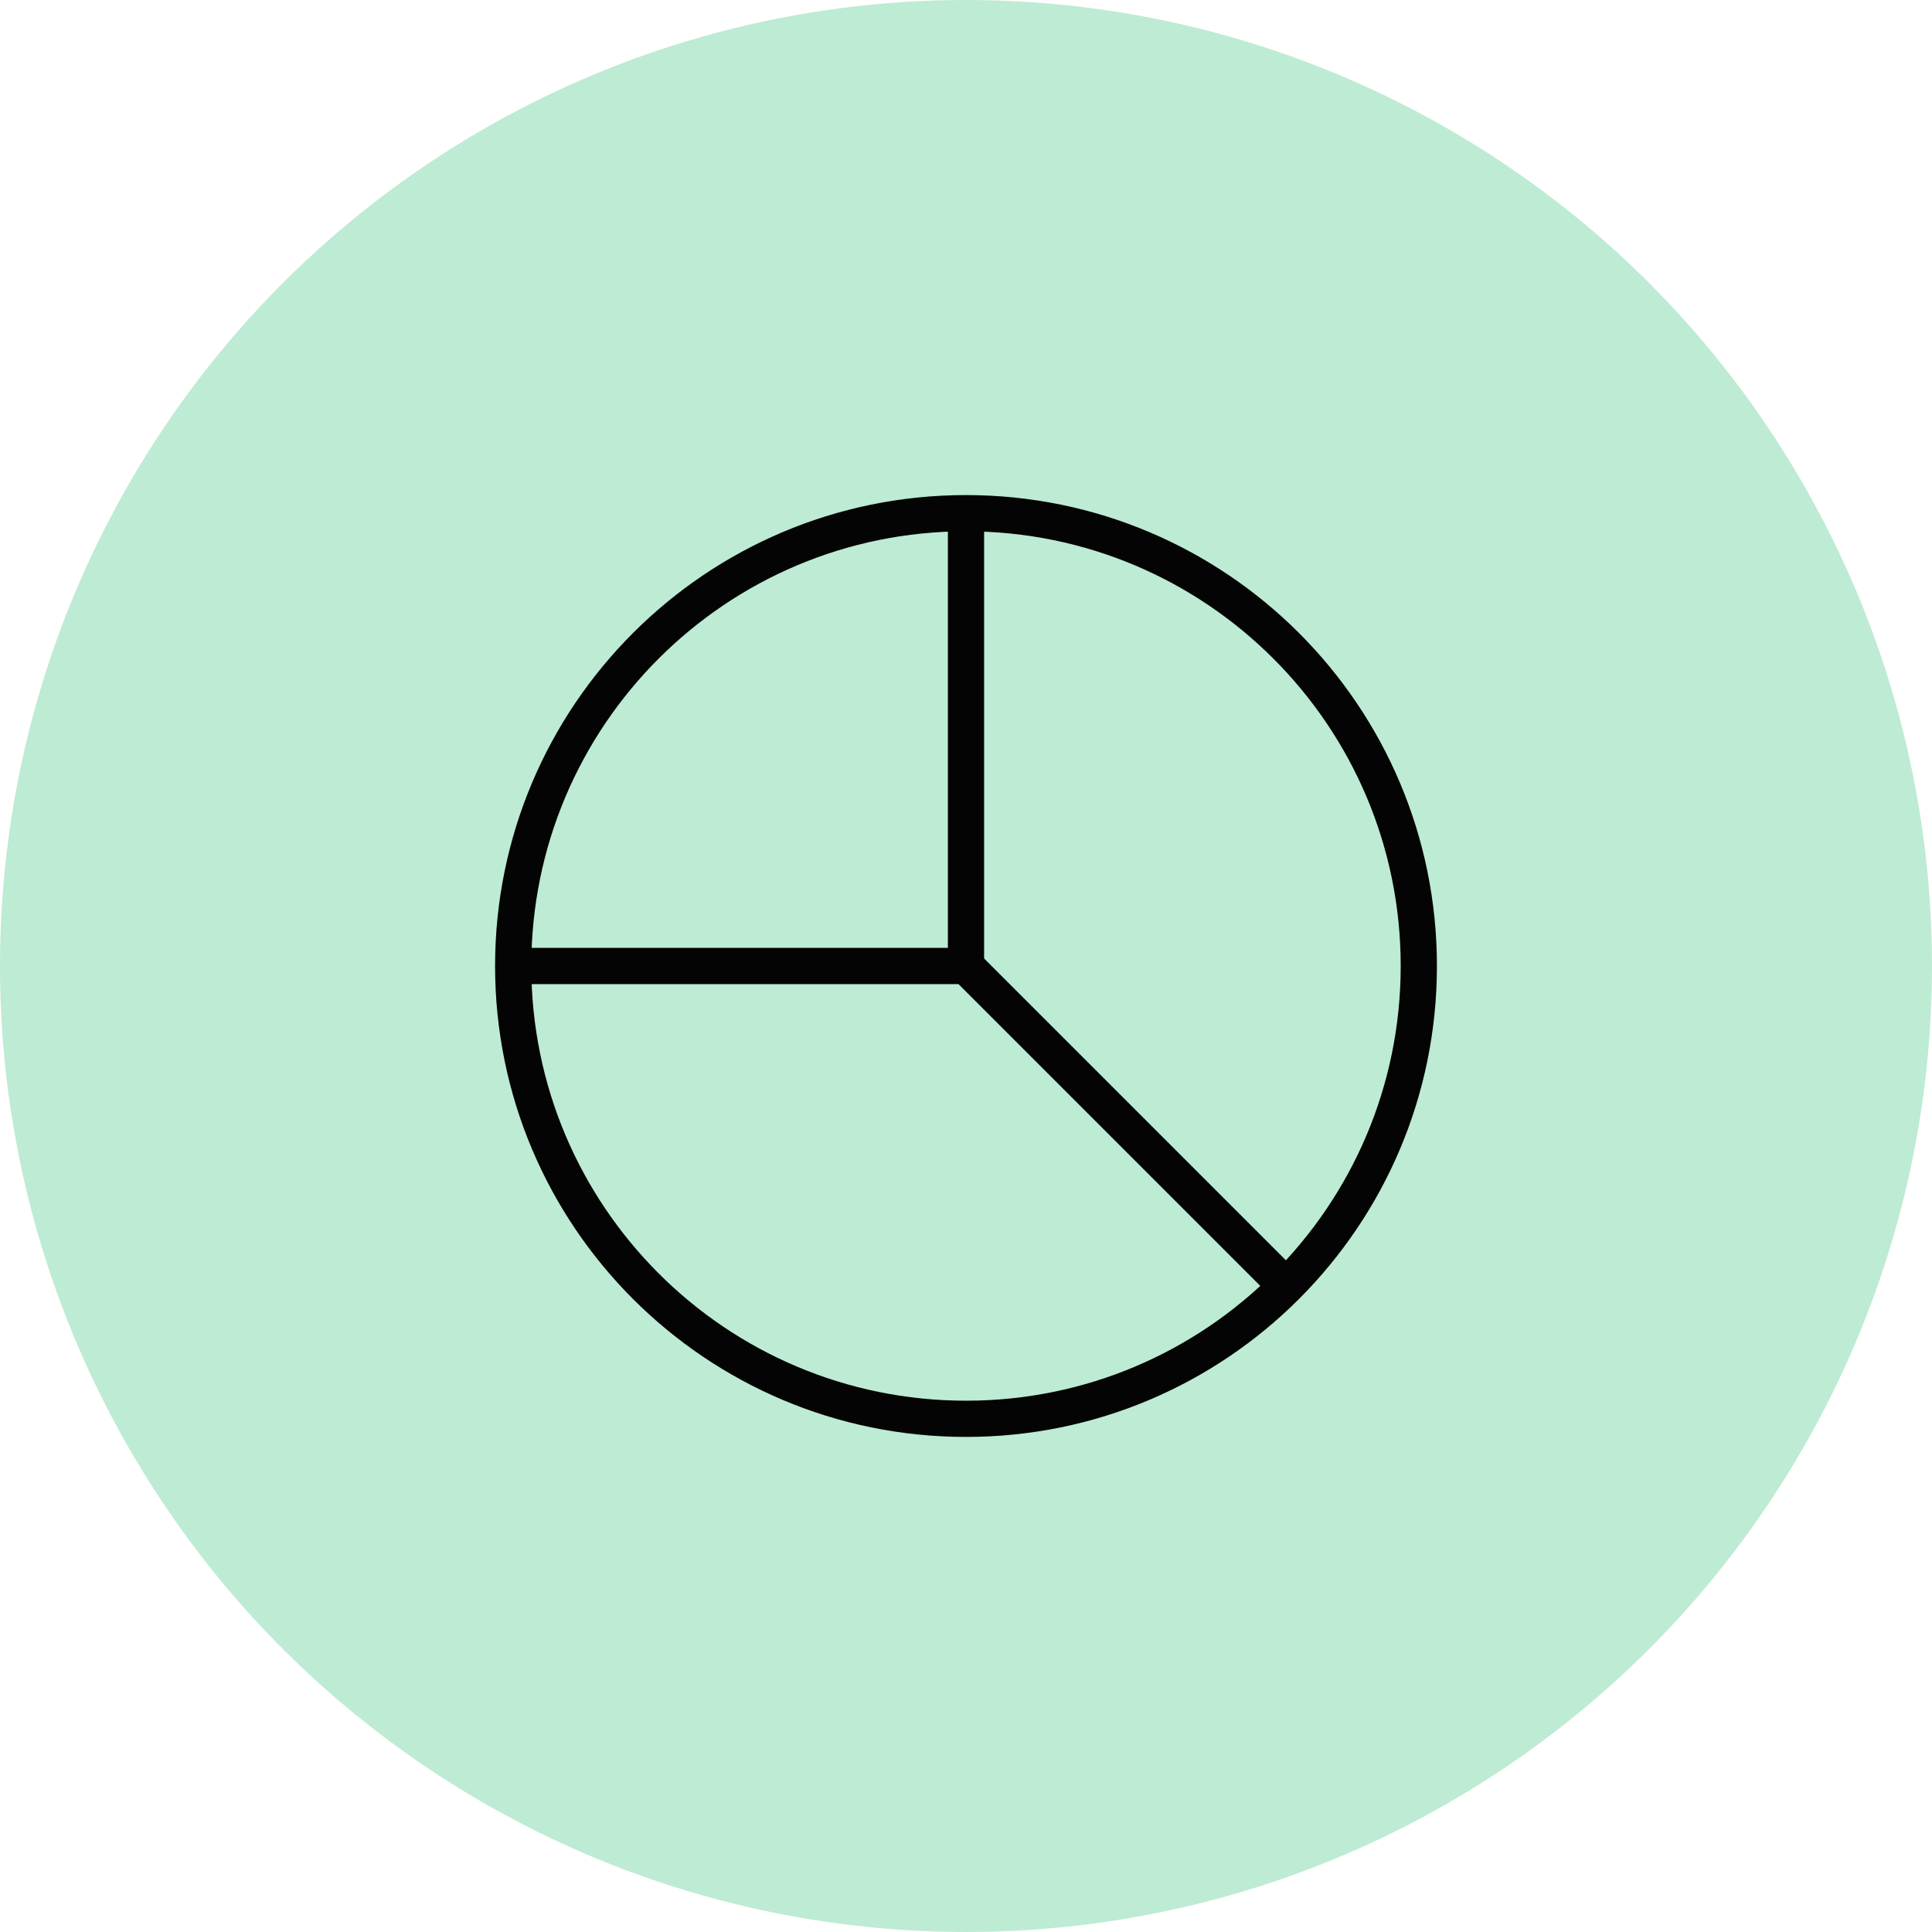
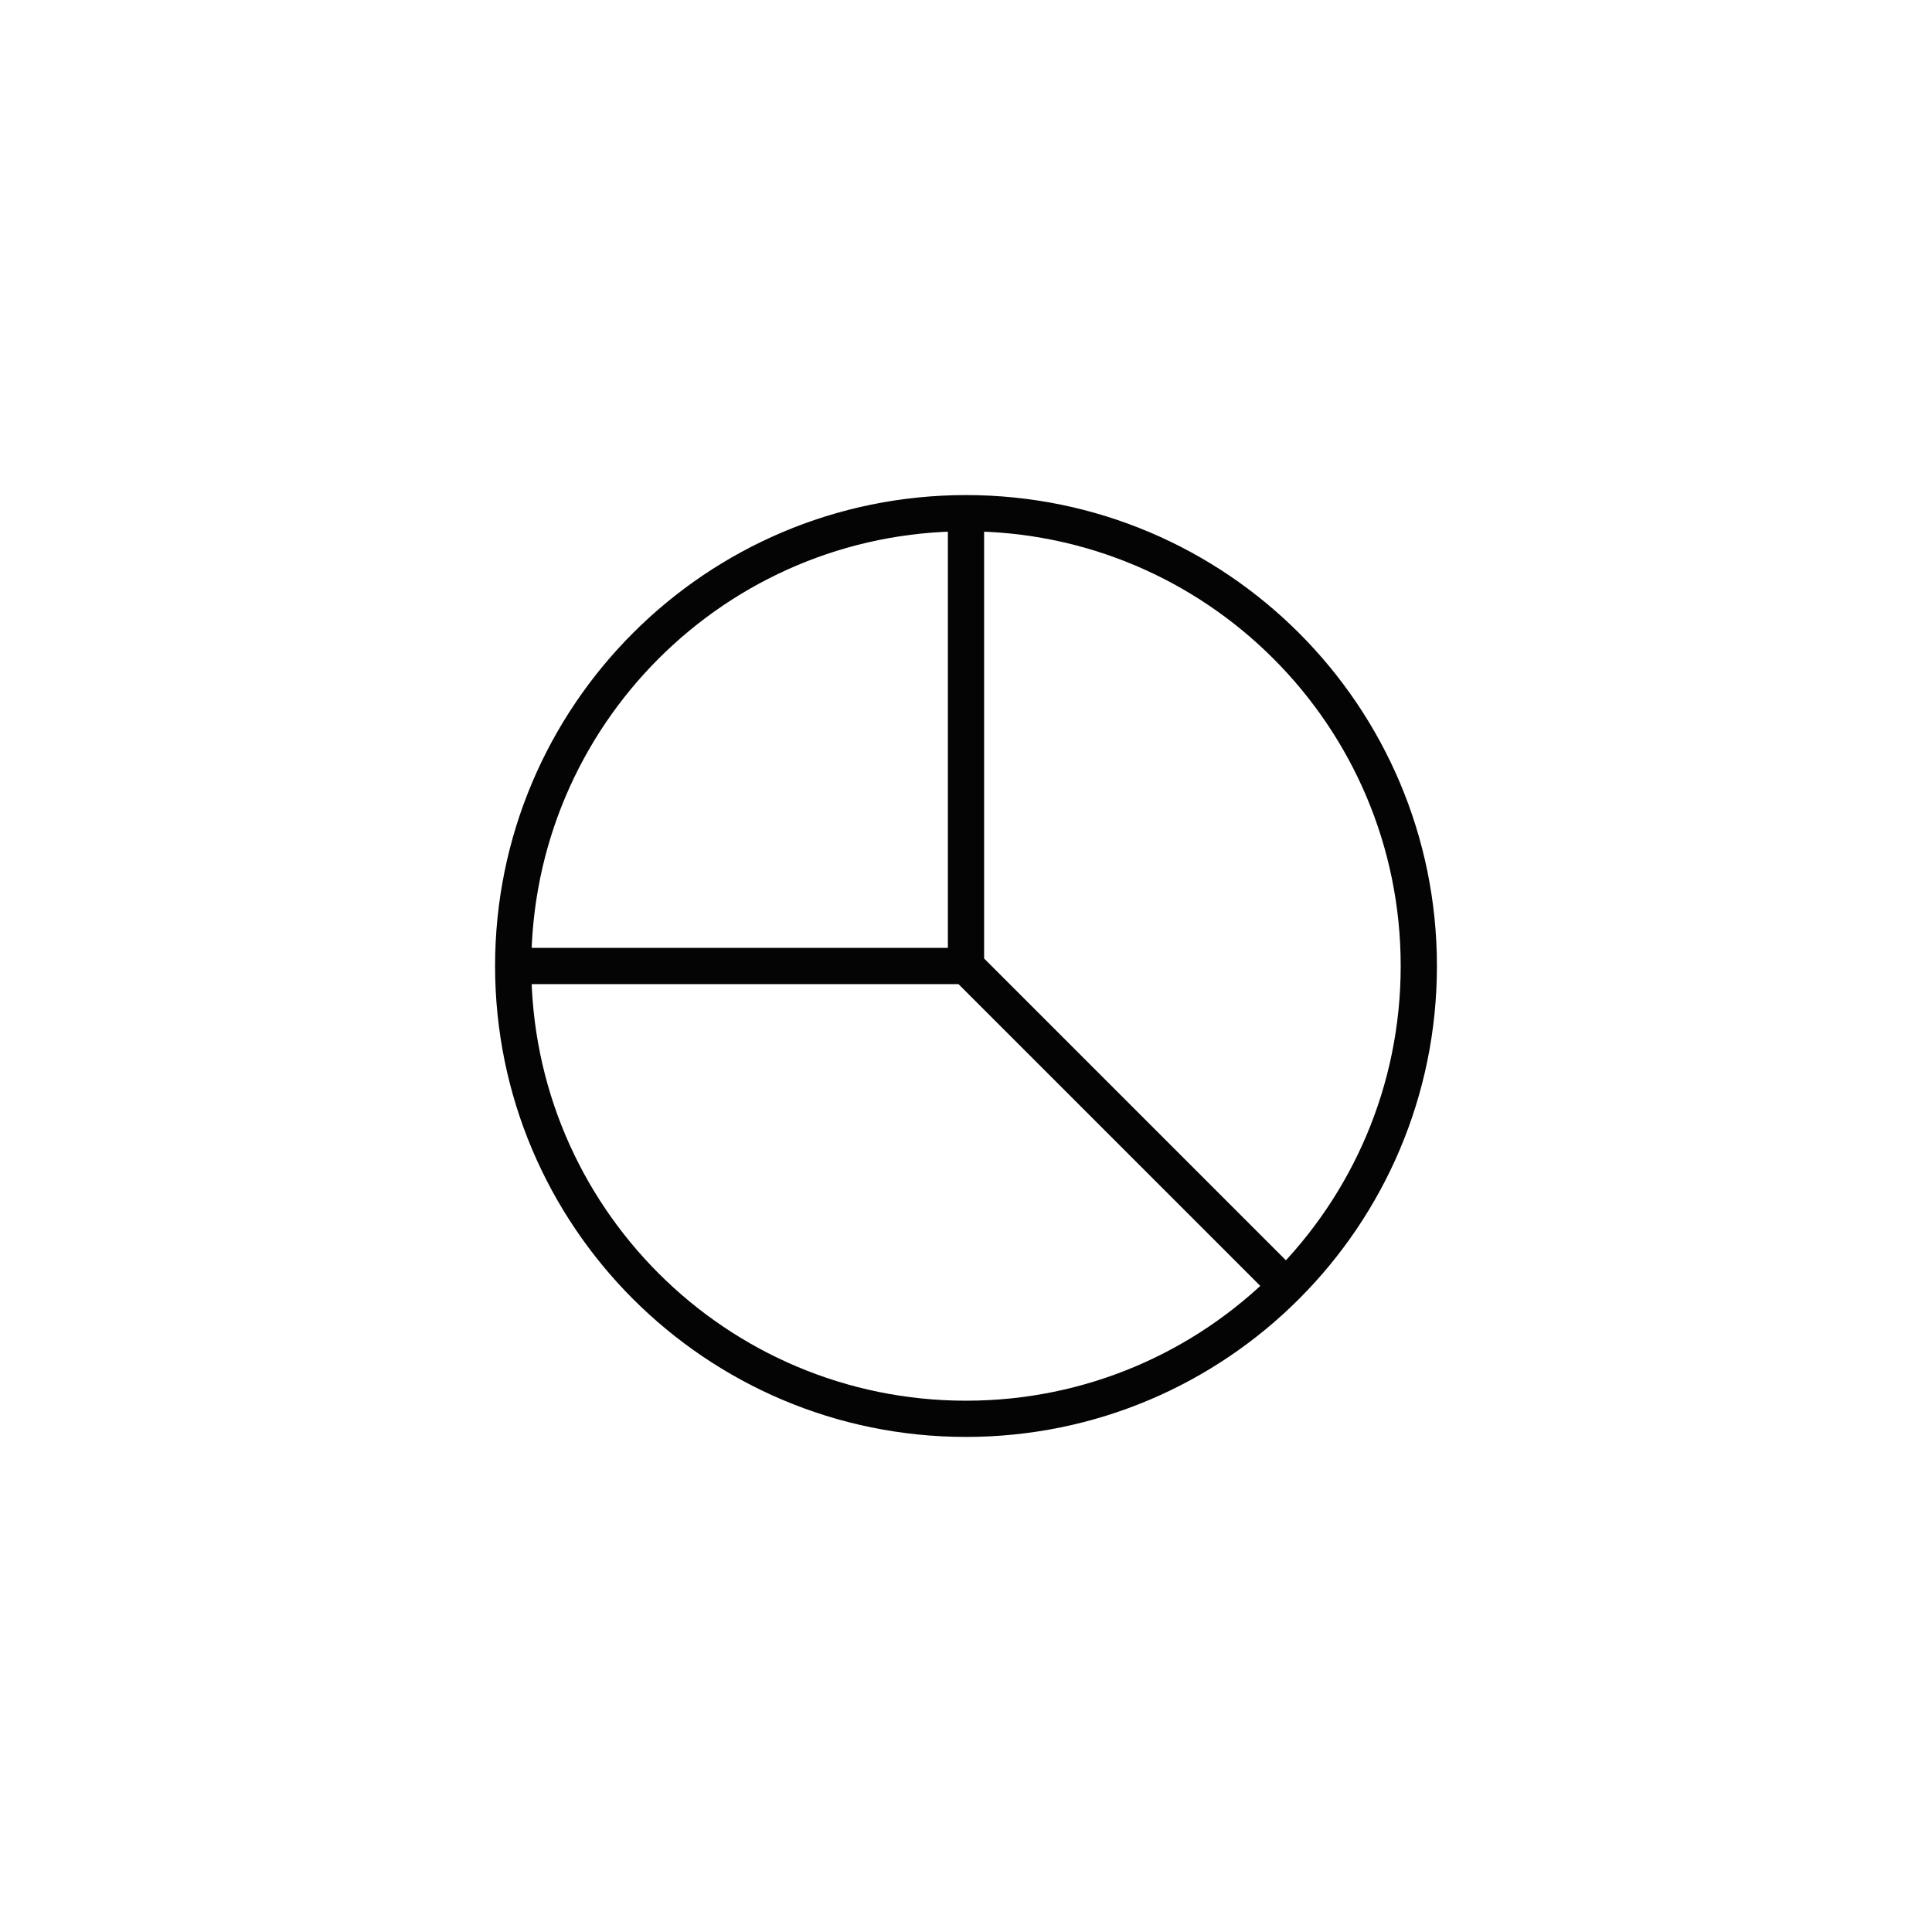
<svg xmlns="http://www.w3.org/2000/svg" width="80" height="80" viewBox="0 0 80 80" fill="none">
-   <circle cx="40" cy="40" r="40" fill="#BEEBD3" />
  <path d="M21.25 40C21.25 50.355 29.645 58.75 40 58.75C45.178 58.75 49.865 56.651 53.258 53.258M21.25 40C21.25 29.645 29.645 21.25 40 21.25M21.25 40H40M40 21.25C50.355 21.25 58.75 29.645 58.75 40C58.75 45.178 56.651 49.865 53.258 53.258M40 21.25V40M53.258 53.258L40 40" stroke="#040404" stroke-width="1.5" stroke-linecap="round" stroke-linejoin="round" />
</svg>